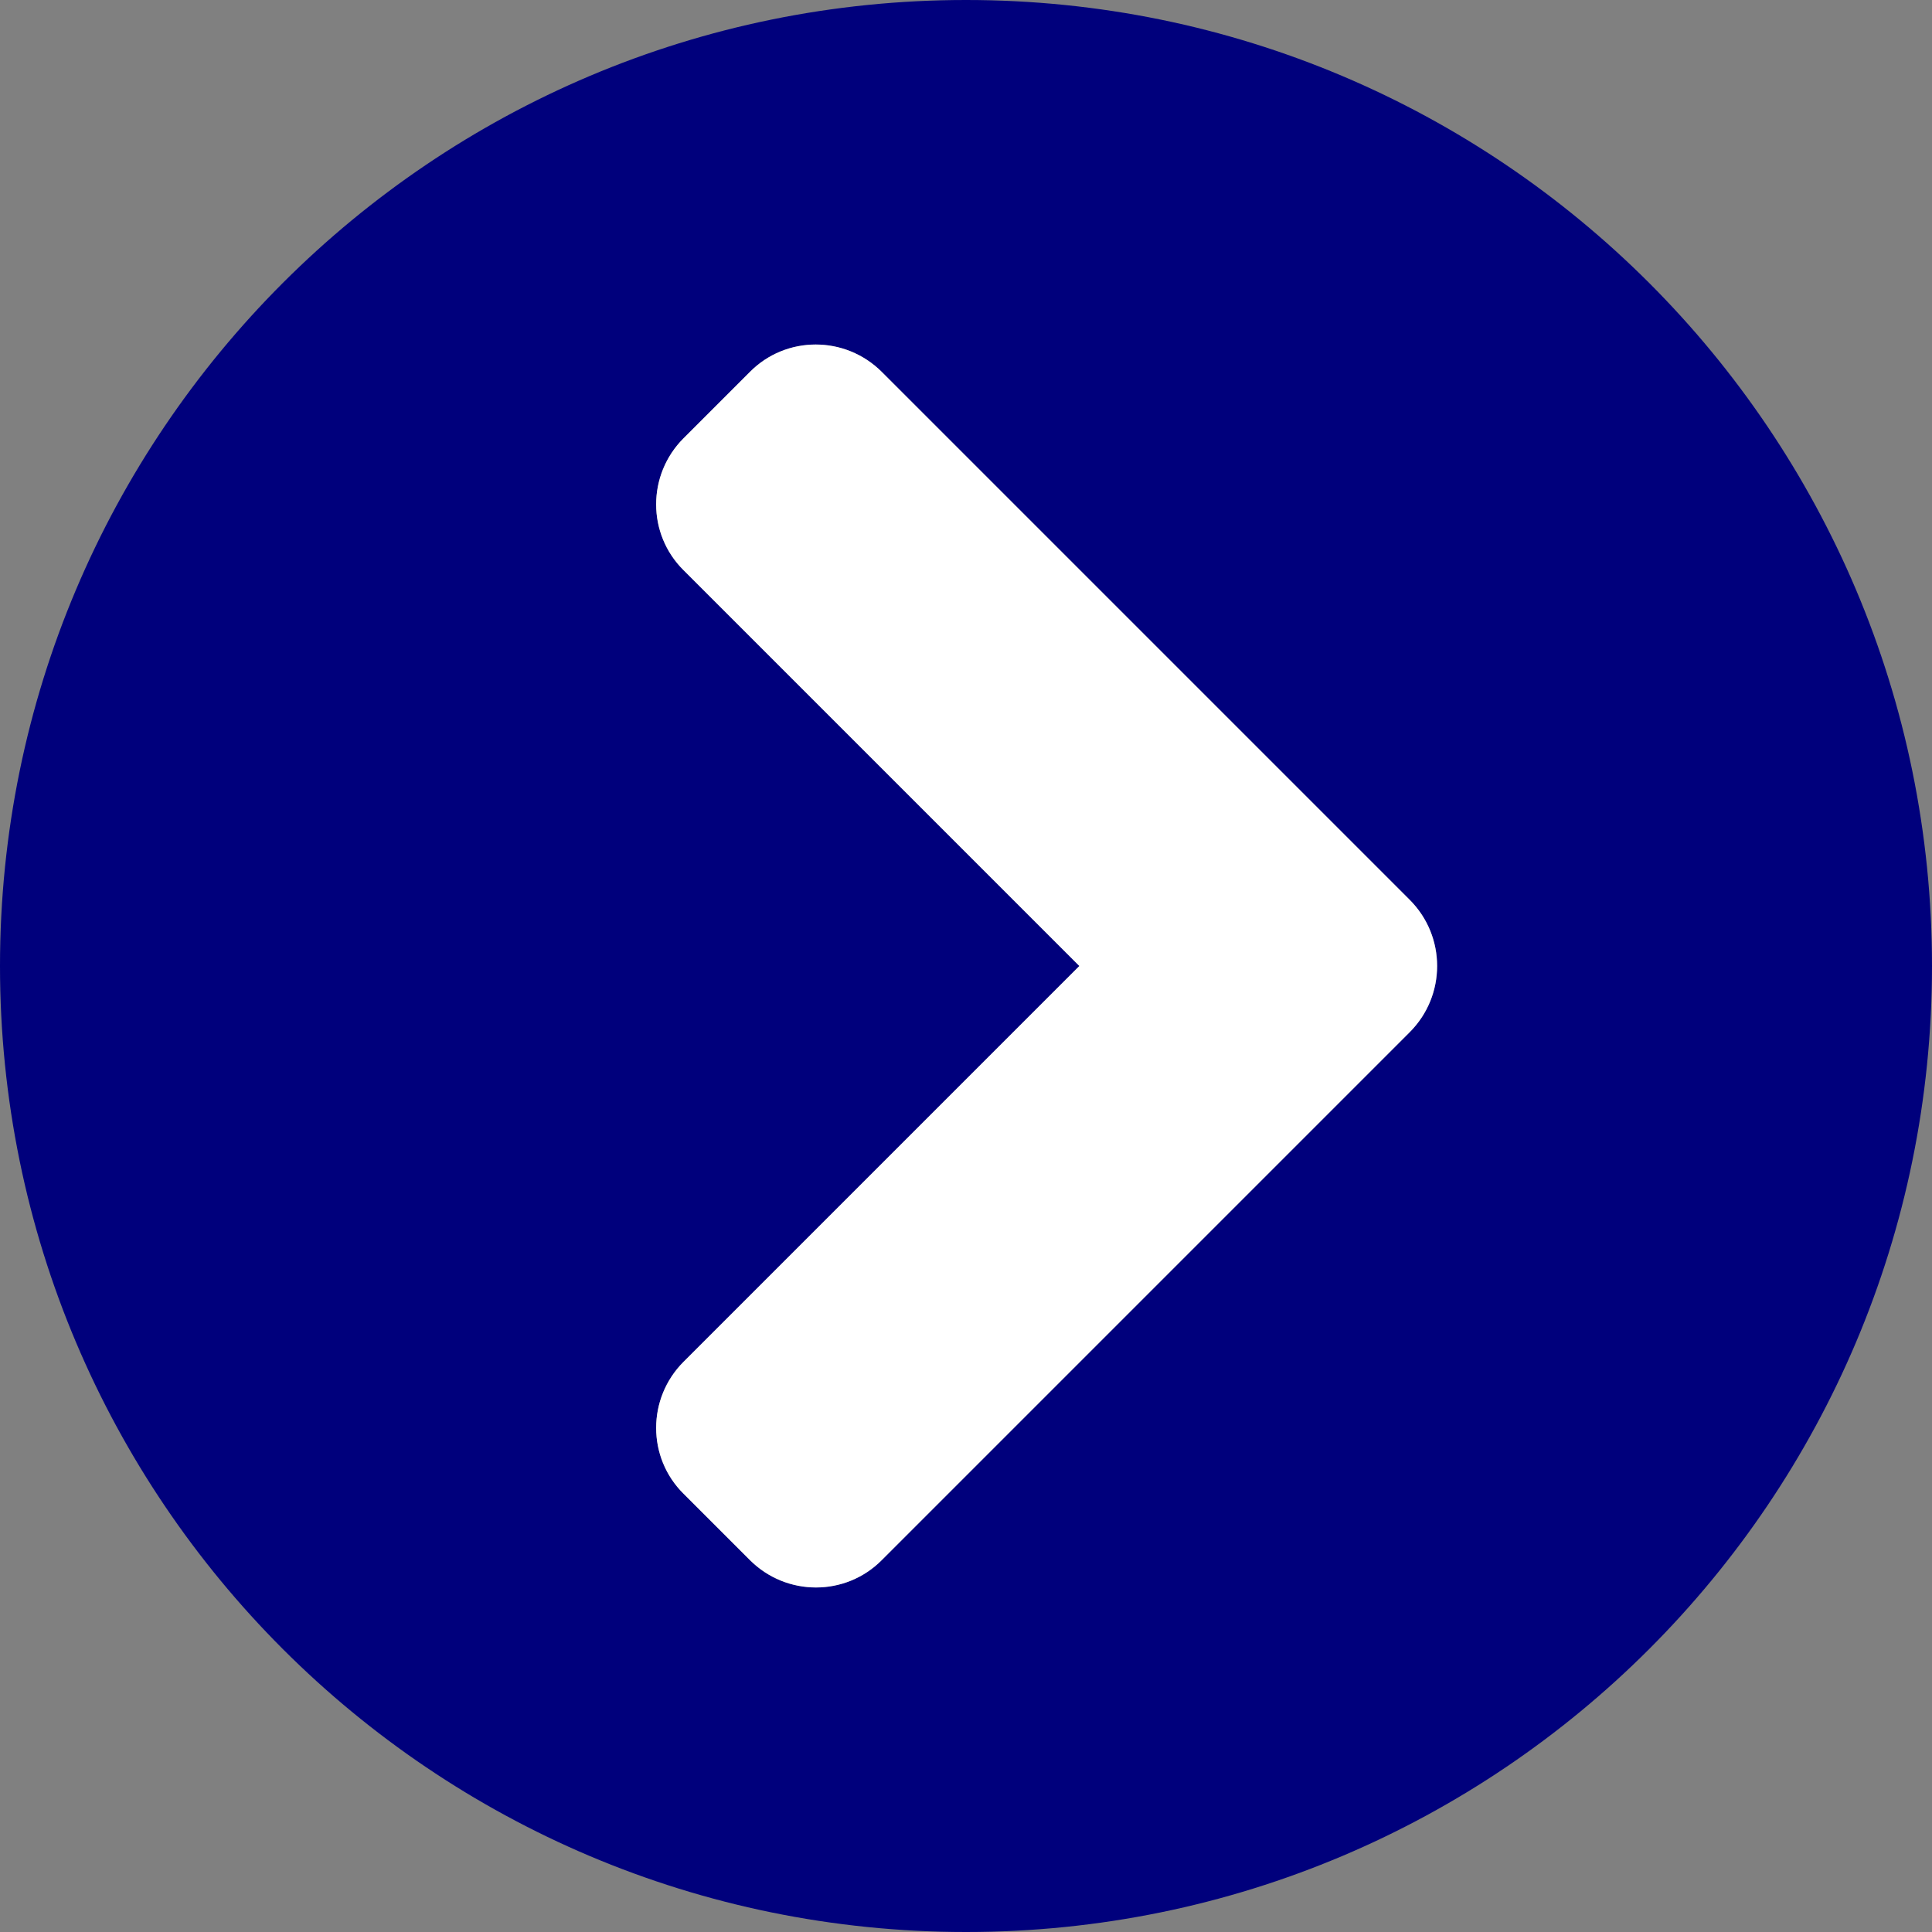
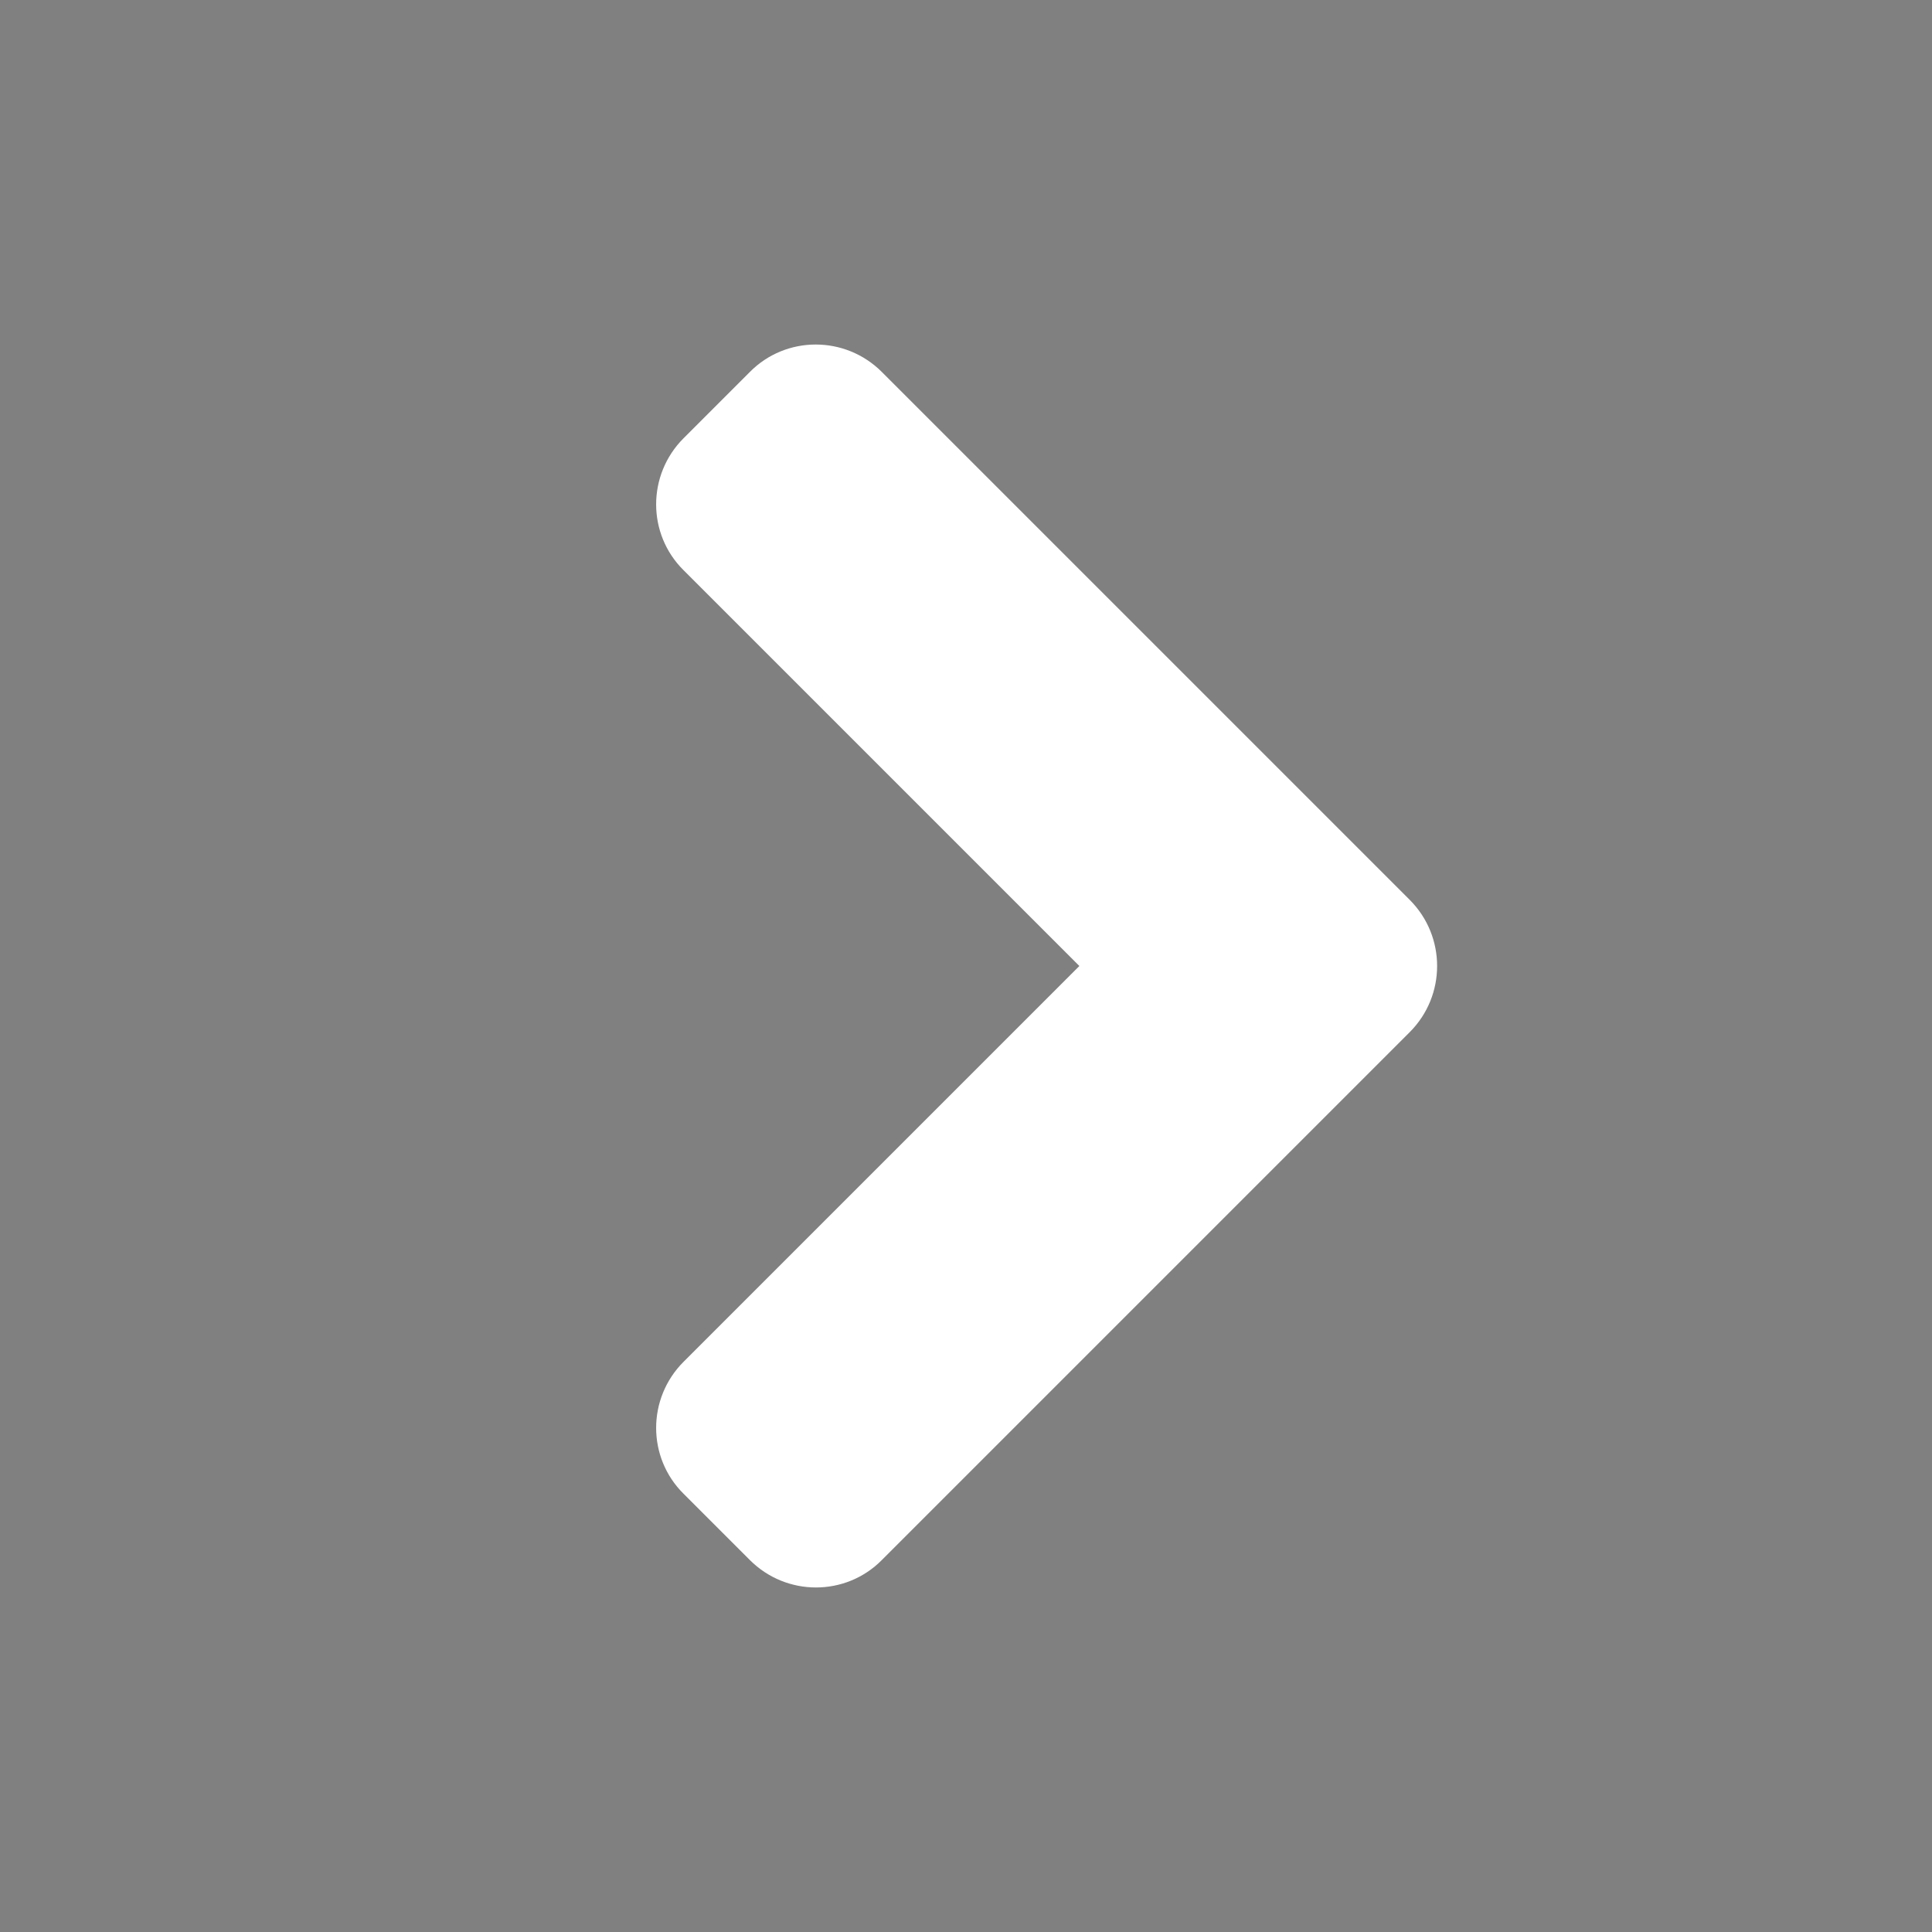
<svg xmlns="http://www.w3.org/2000/svg" version="1.1" id="Layer_1" focusable="false" x="0px" y="0px" viewBox="0 0 496 496" style="enable-background:new 0 0 496 496;" xml:space="preserve">
  <rect x="0" y="0" width="496" height="496" fill="#808080" stroke="none" />
  <style type="text/css">
	.st0{fill:#00007C;}
	.st1{fill:#FFFFFF;}
</style>
-   <path class="st0" d="M248,0C111,0,0,111,0,248s111,248,248,248s248-111,248-248S385,0,248,0z M361.9,265L226.4,400.5  c-9.3,9.4-24.5,9.4-33.9,0l-17-17c-9.4-9.3-9.4-24.5,0-33.9L277.1,248L175.5,146.4c-9.4-9.3-9.4-24.5,0-33.9l17-17  c9.3-9.4,24.5-9.4,33.9,0L361.9,231C371.3,240.4,371.3,255.6,361.9,265z" />
  <path class="st1" d="M175.5,383.5l17,17c9.4,9.4,24.6,9.4,33.9,0L361.9,265c9.4-9.4,9.4-24.6,0-34L226.4,95.5  c-9.4-9.4-24.6-9.4-33.9,0l-17,17c-9.4,9.4-9.4,24.6,0,33.9L277.1,248L175.5,349.6C166.1,359,166.1,374.2,175.5,383.5z" />
</svg>